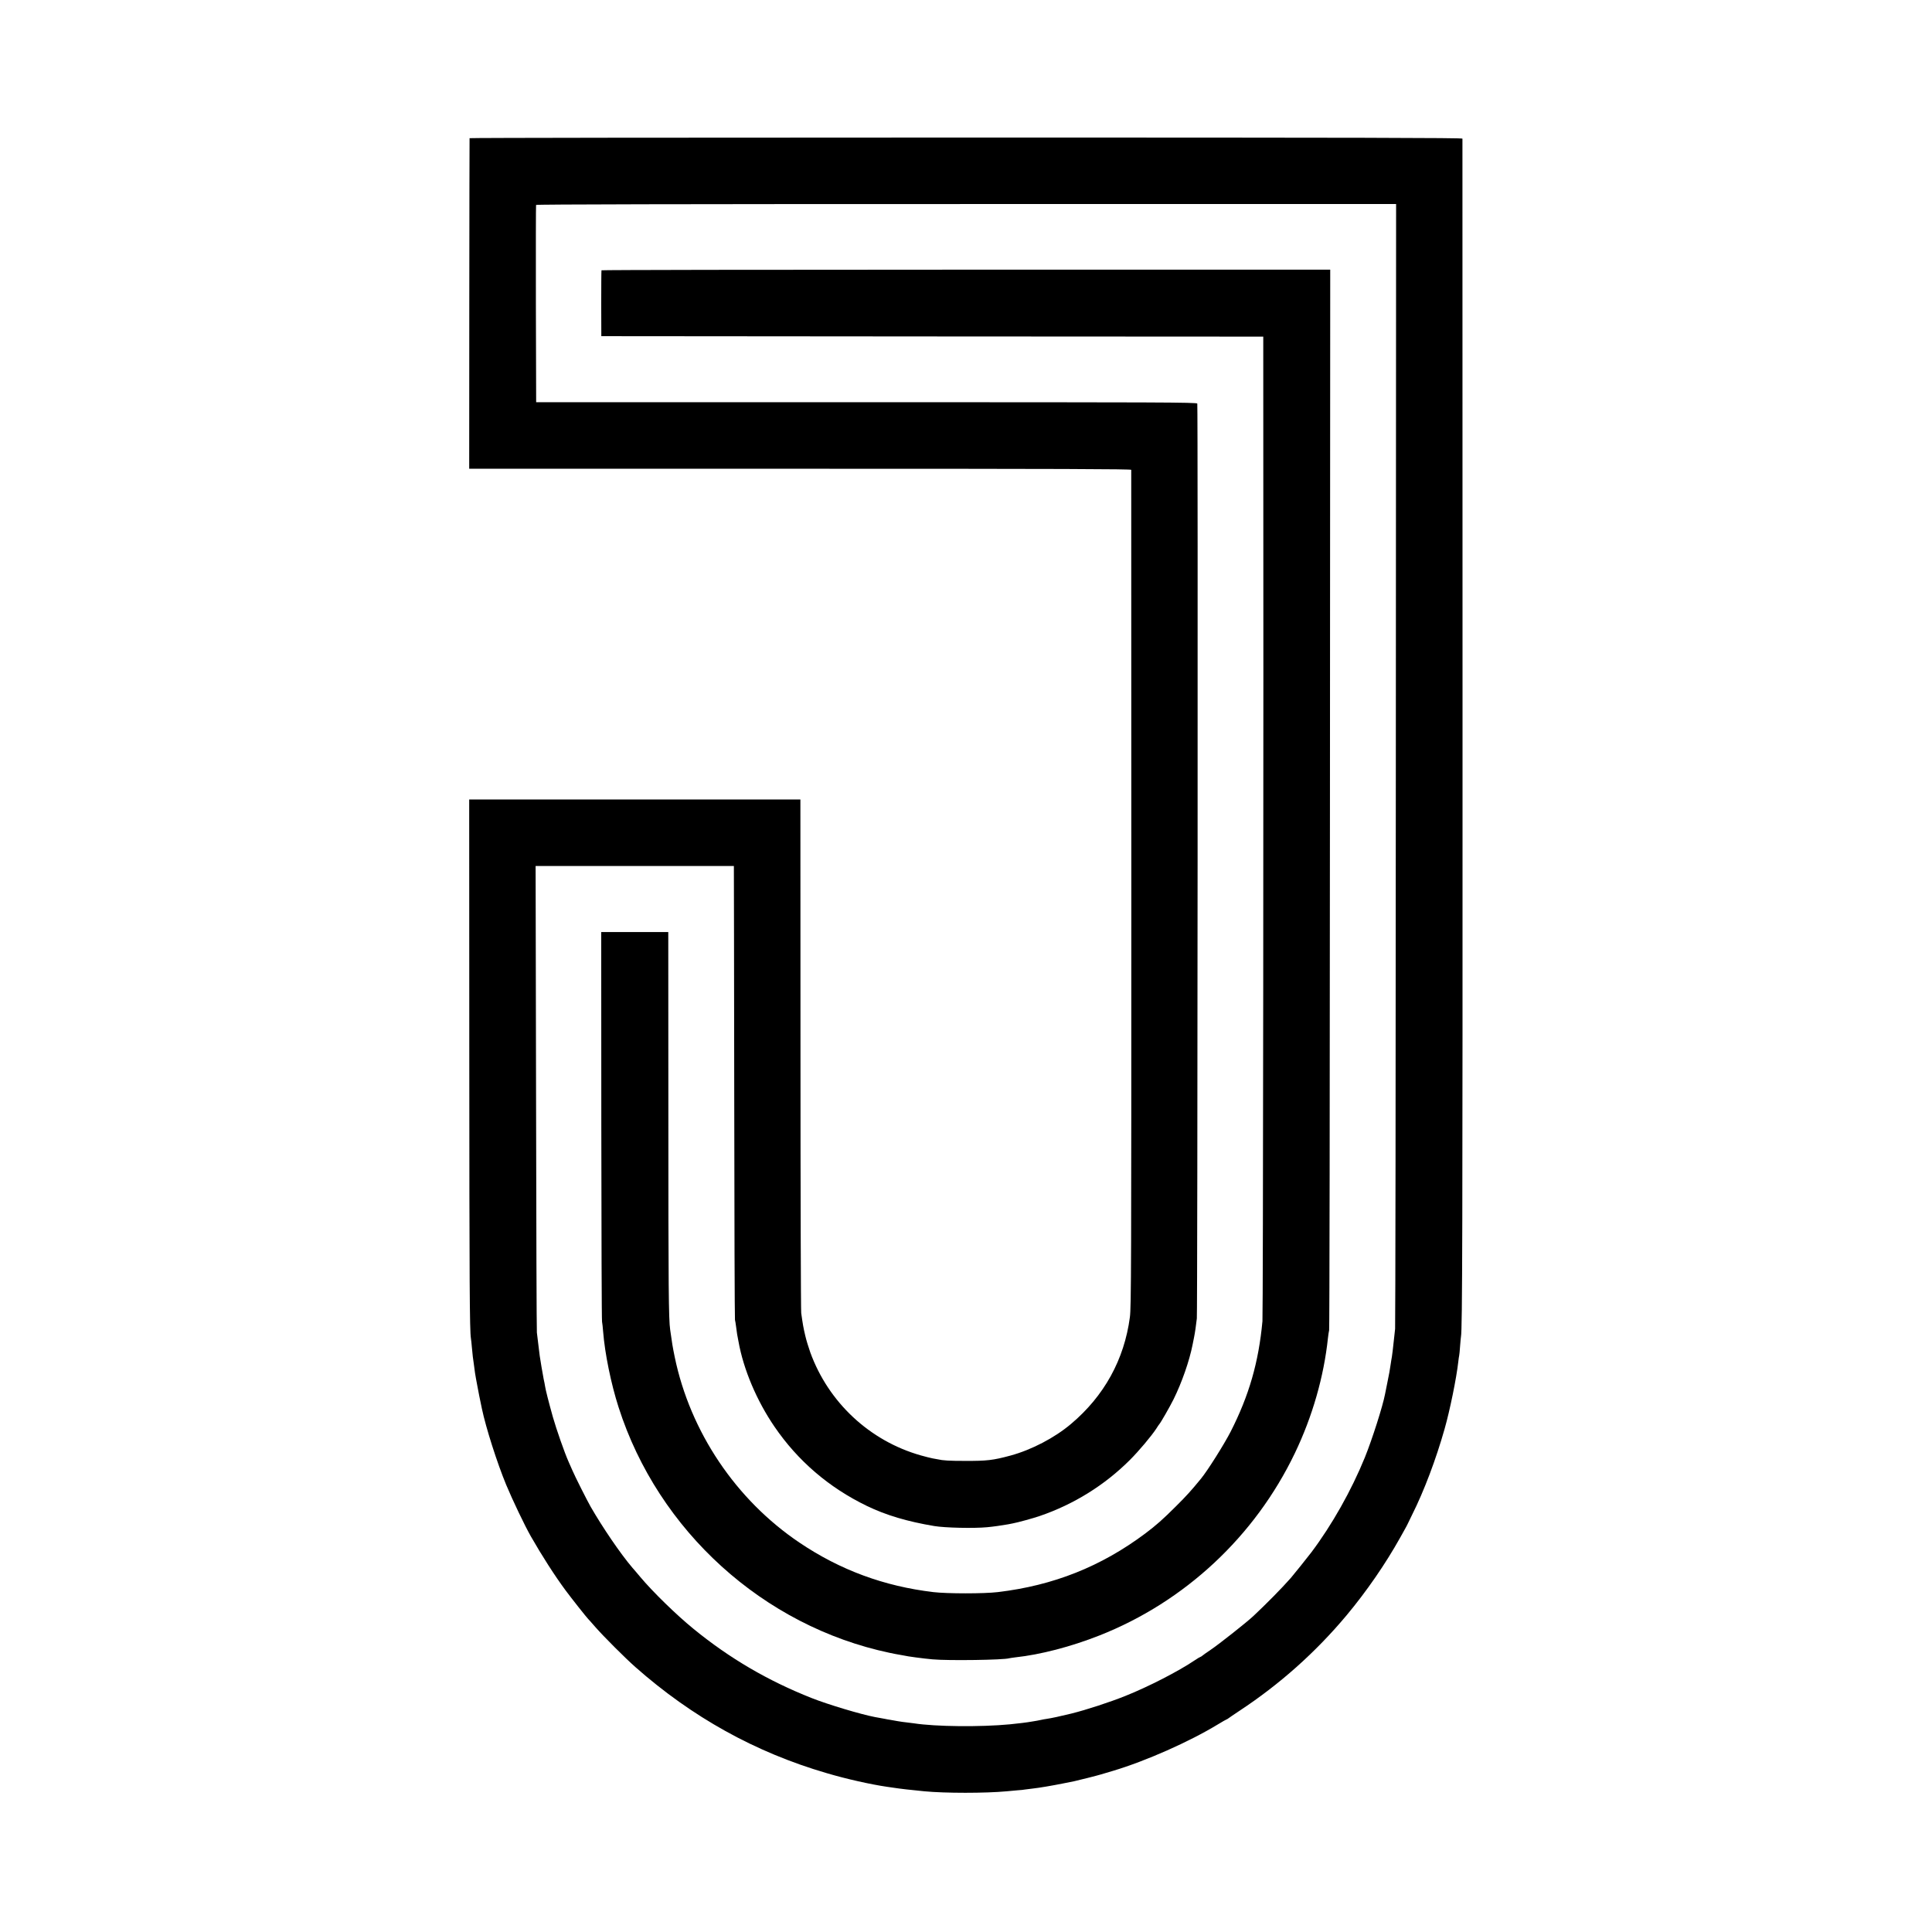
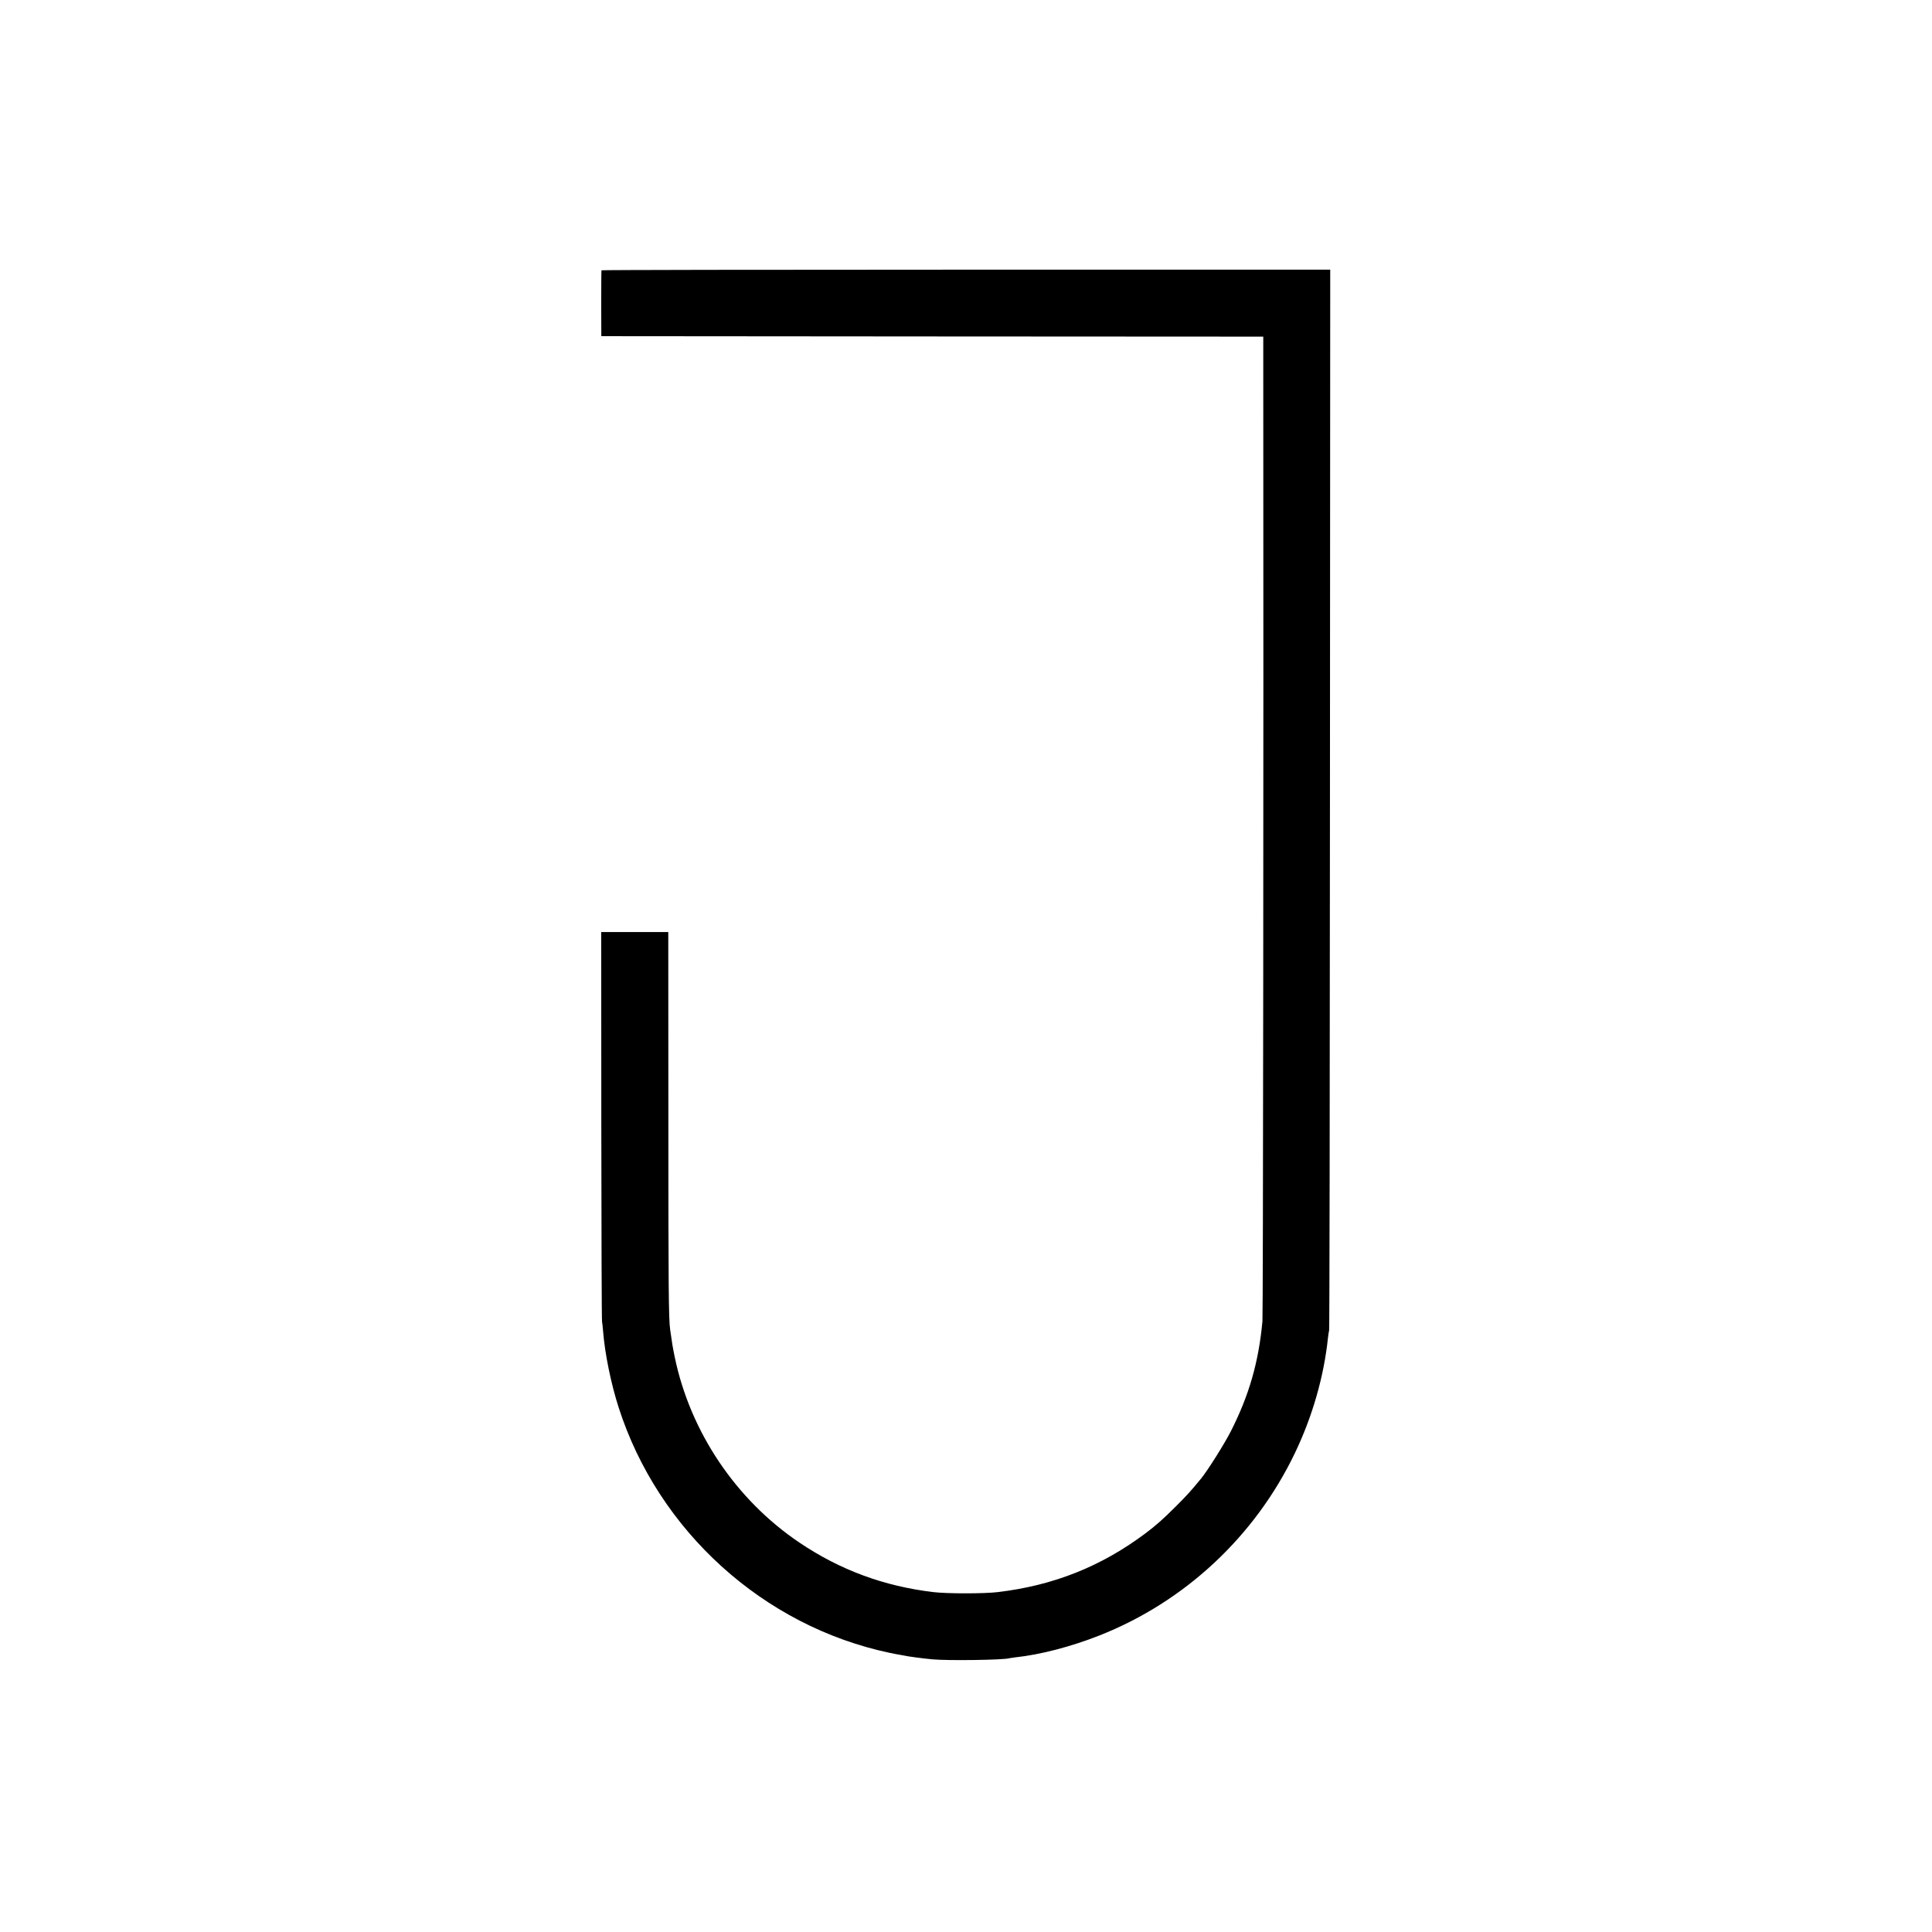
<svg xmlns="http://www.w3.org/2000/svg" version="1.0" width="2135pt" height="2135pt" viewBox="0 0 2135 2135" preserveAspectRatio="xMidYMid meet">
  <g transform="translate(0,2135) scale(0.1,-0.1)" fill="#000000" stroke="none">
-     <path d="M5189 19823 c-1 -5 -2 -828 -3 -1830 l-1 -1823 3657 0 c2919 0 3658 -3 3659 -12 0 -7 1 -2090 1 -4628 0 -4179 -1 -4626 -16 -4736 -62 -469 -285 -872 -651 -1180 -181 -153 -436 -286 -668 -349 -192 -52 -262 -60 -502 -59 -175 0 -244 4 -305 18 -8 1 -33 6 -55 10 -22 4 -80 19 -130 33 -564 160 -1020 585 -1221 1139 -19 54 -44 135 -54 179 -22 92 -28 127 -46 255 -4 30 -8 1319 -8 2865 l-1 2810 -1830 0 -1830 0 1 -2830 c1 -2533 4 -3038 18 -3125 3 -14 7 -60 11 -103 4 -43 8 -88 10 -100 2 -12 6 -44 10 -72 14 -108 16 -122 25 -170 5 -27 12 -63 15 -80 4 -26 34 -177 51 -255 44 -208 167 -595 268 -839 69 -166 205 -451 273 -570 121 -212 264 -435 384 -597 62 -84 234 -301 248 -314 3 -3 40 -43 80 -90 93 -106 328 -341 441 -441 628 -555 1326 -943 2114 -1173 219 -65 488 -125 666 -151 25 -3 56 -8 70 -10 84 -13 191 -25 345 -40 227 -22 678 -22 910 0 33 3 87 8 120 11 33 2 71 6 85 9 14 2 50 6 80 10 75 8 214 32 335 56 55 11 111 23 125 25 38 8 261 64 295 75 17 5 77 23 135 40 364 109 842 321 1158 513 51 31 95 56 98 56 3 0 10 5 17 10 7 6 62 43 122 83 445 293 843 647 1186 1057 221 265 430 568 593 860 16 30 40 73 53 95 12 22 26 47 29 55 3 8 26 54 49 101 132 263 264 613 359 949 59 207 131 562 151 740 3 30 8 62 10 70 2 8 7 55 10 104 4 50 8 98 10 107 15 78 18 1117 17 6779 0 3545 -1 6451 -1 6458 -1 9 -1105 12 -5486 12 -3017 0 -5486 -3 -5486 -7z m10236 -6923 c-1 -3407 -5 -6213 -8 -6235 -3 -22 -8 -67 -11 -100 -7 -75 -25 -225 -31 -245 -2 -8 -6 -37 -10 -65 -3 -27 -17 -104 -31 -170 -13 -66 -26 -129 -28 -140 -25 -133 -142 -499 -223 -700 -149 -366 -364 -747 -592 -1050 -39 -52 -196 -247 -226 -282 -98 -112 -276 -292 -415 -422 -72 -68 -380 -311 -469 -371 -45 -30 -88 -61 -96 -68 -7 -6 -16 -12 -20 -12 -3 0 -32 -17 -63 -38 -179 -121 -512 -292 -765 -393 -172 -69 -432 -154 -597 -195 -118 -29 -224 -52 -275 -59 -22 -3 -47 -8 -55 -10 -8 -2 -31 -7 -50 -10 -19 -3 -46 -7 -60 -10 -57 -10 -140 -20 -240 -30 -323 -31 -823 -26 -1060 11 -19 3 -55 7 -80 10 -25 2 -70 9 -100 14 -30 5 -68 12 -85 15 -16 2 -41 7 -55 10 -14 3 -41 8 -60 11 -19 4 -42 8 -50 9 -154 29 -524 140 -700 210 -485 192 -907 439 -1305 764 -187 152 -451 409 -590 575 -28 33 -66 79 -87 102 -130 152 -328 443 -461 674 -39 68 -174 336 -201 400 -16 36 -34 79 -42 95 -46 103 -135 359 -174 495 -47 168 -80 298 -86 338 -3 20 -10 57 -16 82 -5 25 -16 86 -24 135 -20 124 -22 133 -28 190 -3 28 -9 72 -12 99 -3 28 -8 68 -11 90 -3 23 -7 1192 -9 2599 l-5 2557 1096 0 1095 0 0 -37 c1 -21 2 -1145 4 -2498 1 -1353 5 -2469 8 -2480 3 -11 9 -47 13 -80 4 -32 9 -68 11 -80 2 -11 9 -47 15 -80 55 -308 201 -653 397 -940 258 -378 602 -674 1022 -877 211 -102 446 -172 744 -222 120 -20 438 -27 585 -13 66 6 164 20 231 32 14 3 37 7 51 10 55 10 227 57 299 82 375 128 717 340 997 620 98 98 238 264 292 347 14 23 28 43 31 46 15 15 115 189 158 275 93 188 176 427 211 605 6 30 13 66 16 80 10 48 24 145 31 210 8 76 13 10088 5 10110 -5 14 -398 15 -3656 15 l-3650 0 -3 1085 c-1 597 0 1090 2 1095 2 7 1592 10 4754 10 l4750 0 -3 -6195z" />
    <path d="M6647 18363 c-2 -5 -3 -170 -3 -368 l1 -360 3658 -3 3657 -2 0 -178 c4 -4508 -2 -10621 -9 -10702 -42 -454 -148 -822 -353 -1224 -73 -141 -251 -424 -325 -515 -108 -132 -161 -191 -277 -306 -144 -144 -220 -211 -341 -302 -487 -364 -1013 -574 -1630 -647 -149 -18 -557 -18 -710 0 -546 65 -1030 244 -1479 546 -704 474 -1209 1226 -1380 2053 -22 107 -30 154 -50 300 -17 117 -20 454 -20 2338 l-1 2057 -370 0 -371 0 1 -2137 c1 -1176 4 -2151 8 -2168 3 -16 9 -66 12 -110 19 -242 87 -576 171 -837 438 -1366 1601 -2419 2995 -2713 41 -9 90 -18 109 -21 19 -3 42 -7 50 -9 26 -8 222 -34 315 -42 177 -16 788 -7 848 12 7 2 37 6 67 10 278 30 613 117 930 242 943 372 1718 1095 2159 2014 194 404 321 846 366 1274 4 33 9 71 13 85 4 14 8 2656 9 5873 l3 5847 -4024 0 c-2214 0 -4027 -3 -4029 -7z" />
  </g>
</svg>